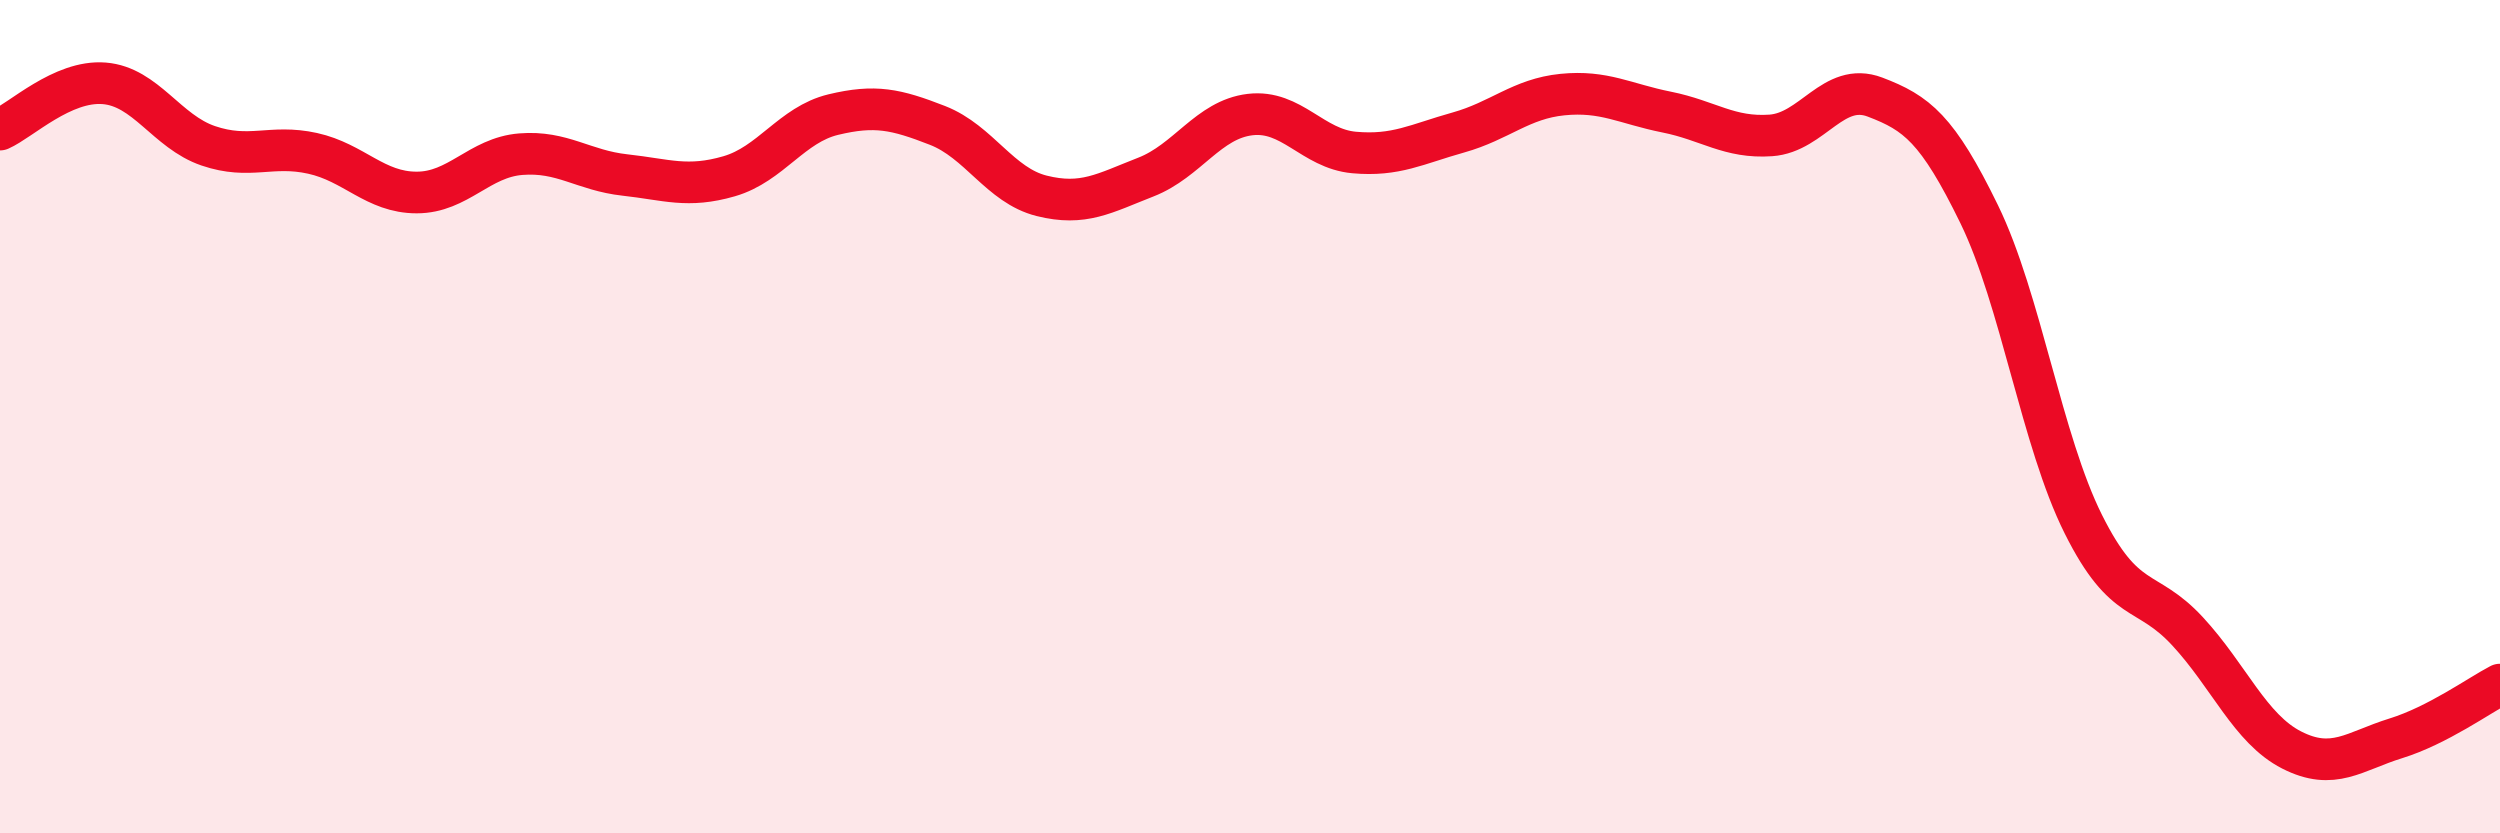
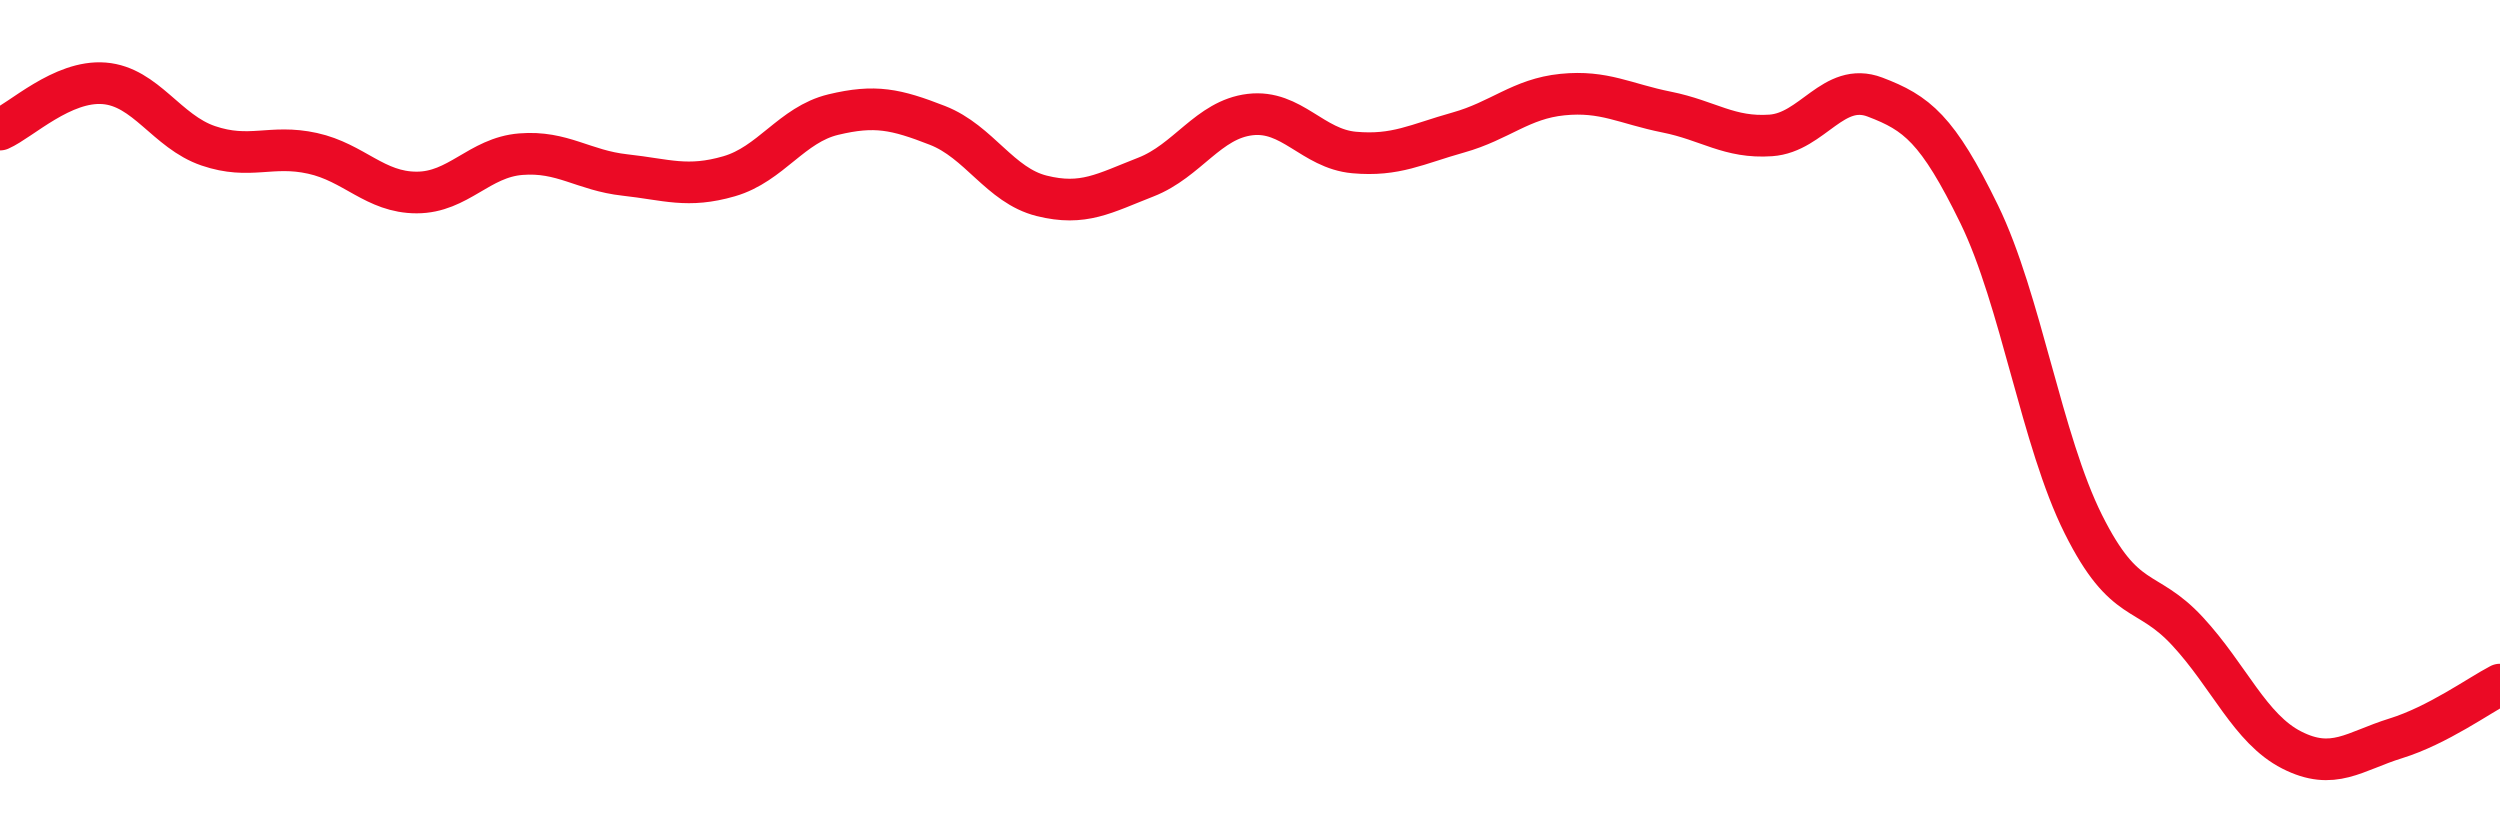
<svg xmlns="http://www.w3.org/2000/svg" width="60" height="20" viewBox="0 0 60 20">
-   <path d="M 0,3.11 C 0.5,2.89 1.5,1.92 2.5,2 C 3.5,2.08 4,3.16 5,3.5 C 6,3.84 6.5,3.46 7.5,3.68 C 8.5,3.9 9,4.62 10,4.62 C 11,4.62 11.5,3.78 12.5,3.7 C 13.5,3.62 14,4.09 15,4.2 C 16,4.31 16.5,4.52 17.5,4.23 C 18.5,3.94 19,2.99 20,2.75 C 21,2.51 21.5,2.62 22.5,3.01 C 23.5,3.4 24,4.45 25,4.7 C 26,4.95 26.5,4.64 27.5,4.25 C 28.5,3.86 29,2.87 30,2.75 C 31,2.63 31.5,3.57 32.5,3.66 C 33.5,3.75 34,3.46 35,3.18 C 36,2.9 36.5,2.37 37.5,2.27 C 38.5,2.17 39,2.49 40,2.69 C 41,2.89 41.5,3.32 42.5,3.25 C 43.5,3.18 44,1.95 45,2.33 C 46,2.71 46.5,3.09 47.5,5.14 C 48.5,7.19 49,10.58 50,12.58 C 51,14.58 51.5,14.07 52.5,15.15 C 53.5,16.23 54,17.49 55,18 C 56,18.51 56.5,18.03 57.5,17.72 C 58.5,17.41 59.5,16.69 60,16.43L60 20L0 20Z" fill="#EB0A25" opacity="0.1" stroke-linecap="round" stroke-linejoin="round" />
  <path d="M 0,3.11 C 0.5,2.89 1.5,1.92 2.5,2 C 3.5,2.08 4,3.16 5,3.5 C 6,3.84 6.5,3.46 7.5,3.68 C 8.5,3.9 9,4.62 10,4.62 C 11,4.62 11.5,3.78 12.5,3.7 C 13.5,3.62 14,4.09 15,4.2 C 16,4.31 16.5,4.52 17.5,4.23 C 18.5,3.94 19,2.99 20,2.75 C 21,2.51 21.5,2.62 22.5,3.01 C 23.5,3.4 24,4.45 25,4.7 C 26,4.95 26.5,4.64 27.5,4.25 C 28.5,3.86 29,2.87 30,2.75 C 31,2.63 31.5,3.57 32.5,3.66 C 33.5,3.75 34,3.46 35,3.18 C 36,2.9 36.5,2.37 37.5,2.27 C 38.5,2.17 39,2.49 40,2.69 C 41,2.89 41.5,3.32 42.5,3.25 C 43.5,3.18 44,1.95 45,2.33 C 46,2.71 46.5,3.09 47.5,5.14 C 48.5,7.19 49,10.58 50,12.58 C 51,14.58 51.5,14.07 52.5,15.15 C 53.5,16.23 54,17.49 55,18 C 56,18.51 56.5,18.03 57.5,17.72 C 58.5,17.41 59.5,16.69 60,16.43" stroke="#EB0A25" stroke-width="1" fill="none" stroke-linecap="round" stroke-linejoin="round" />
</svg>